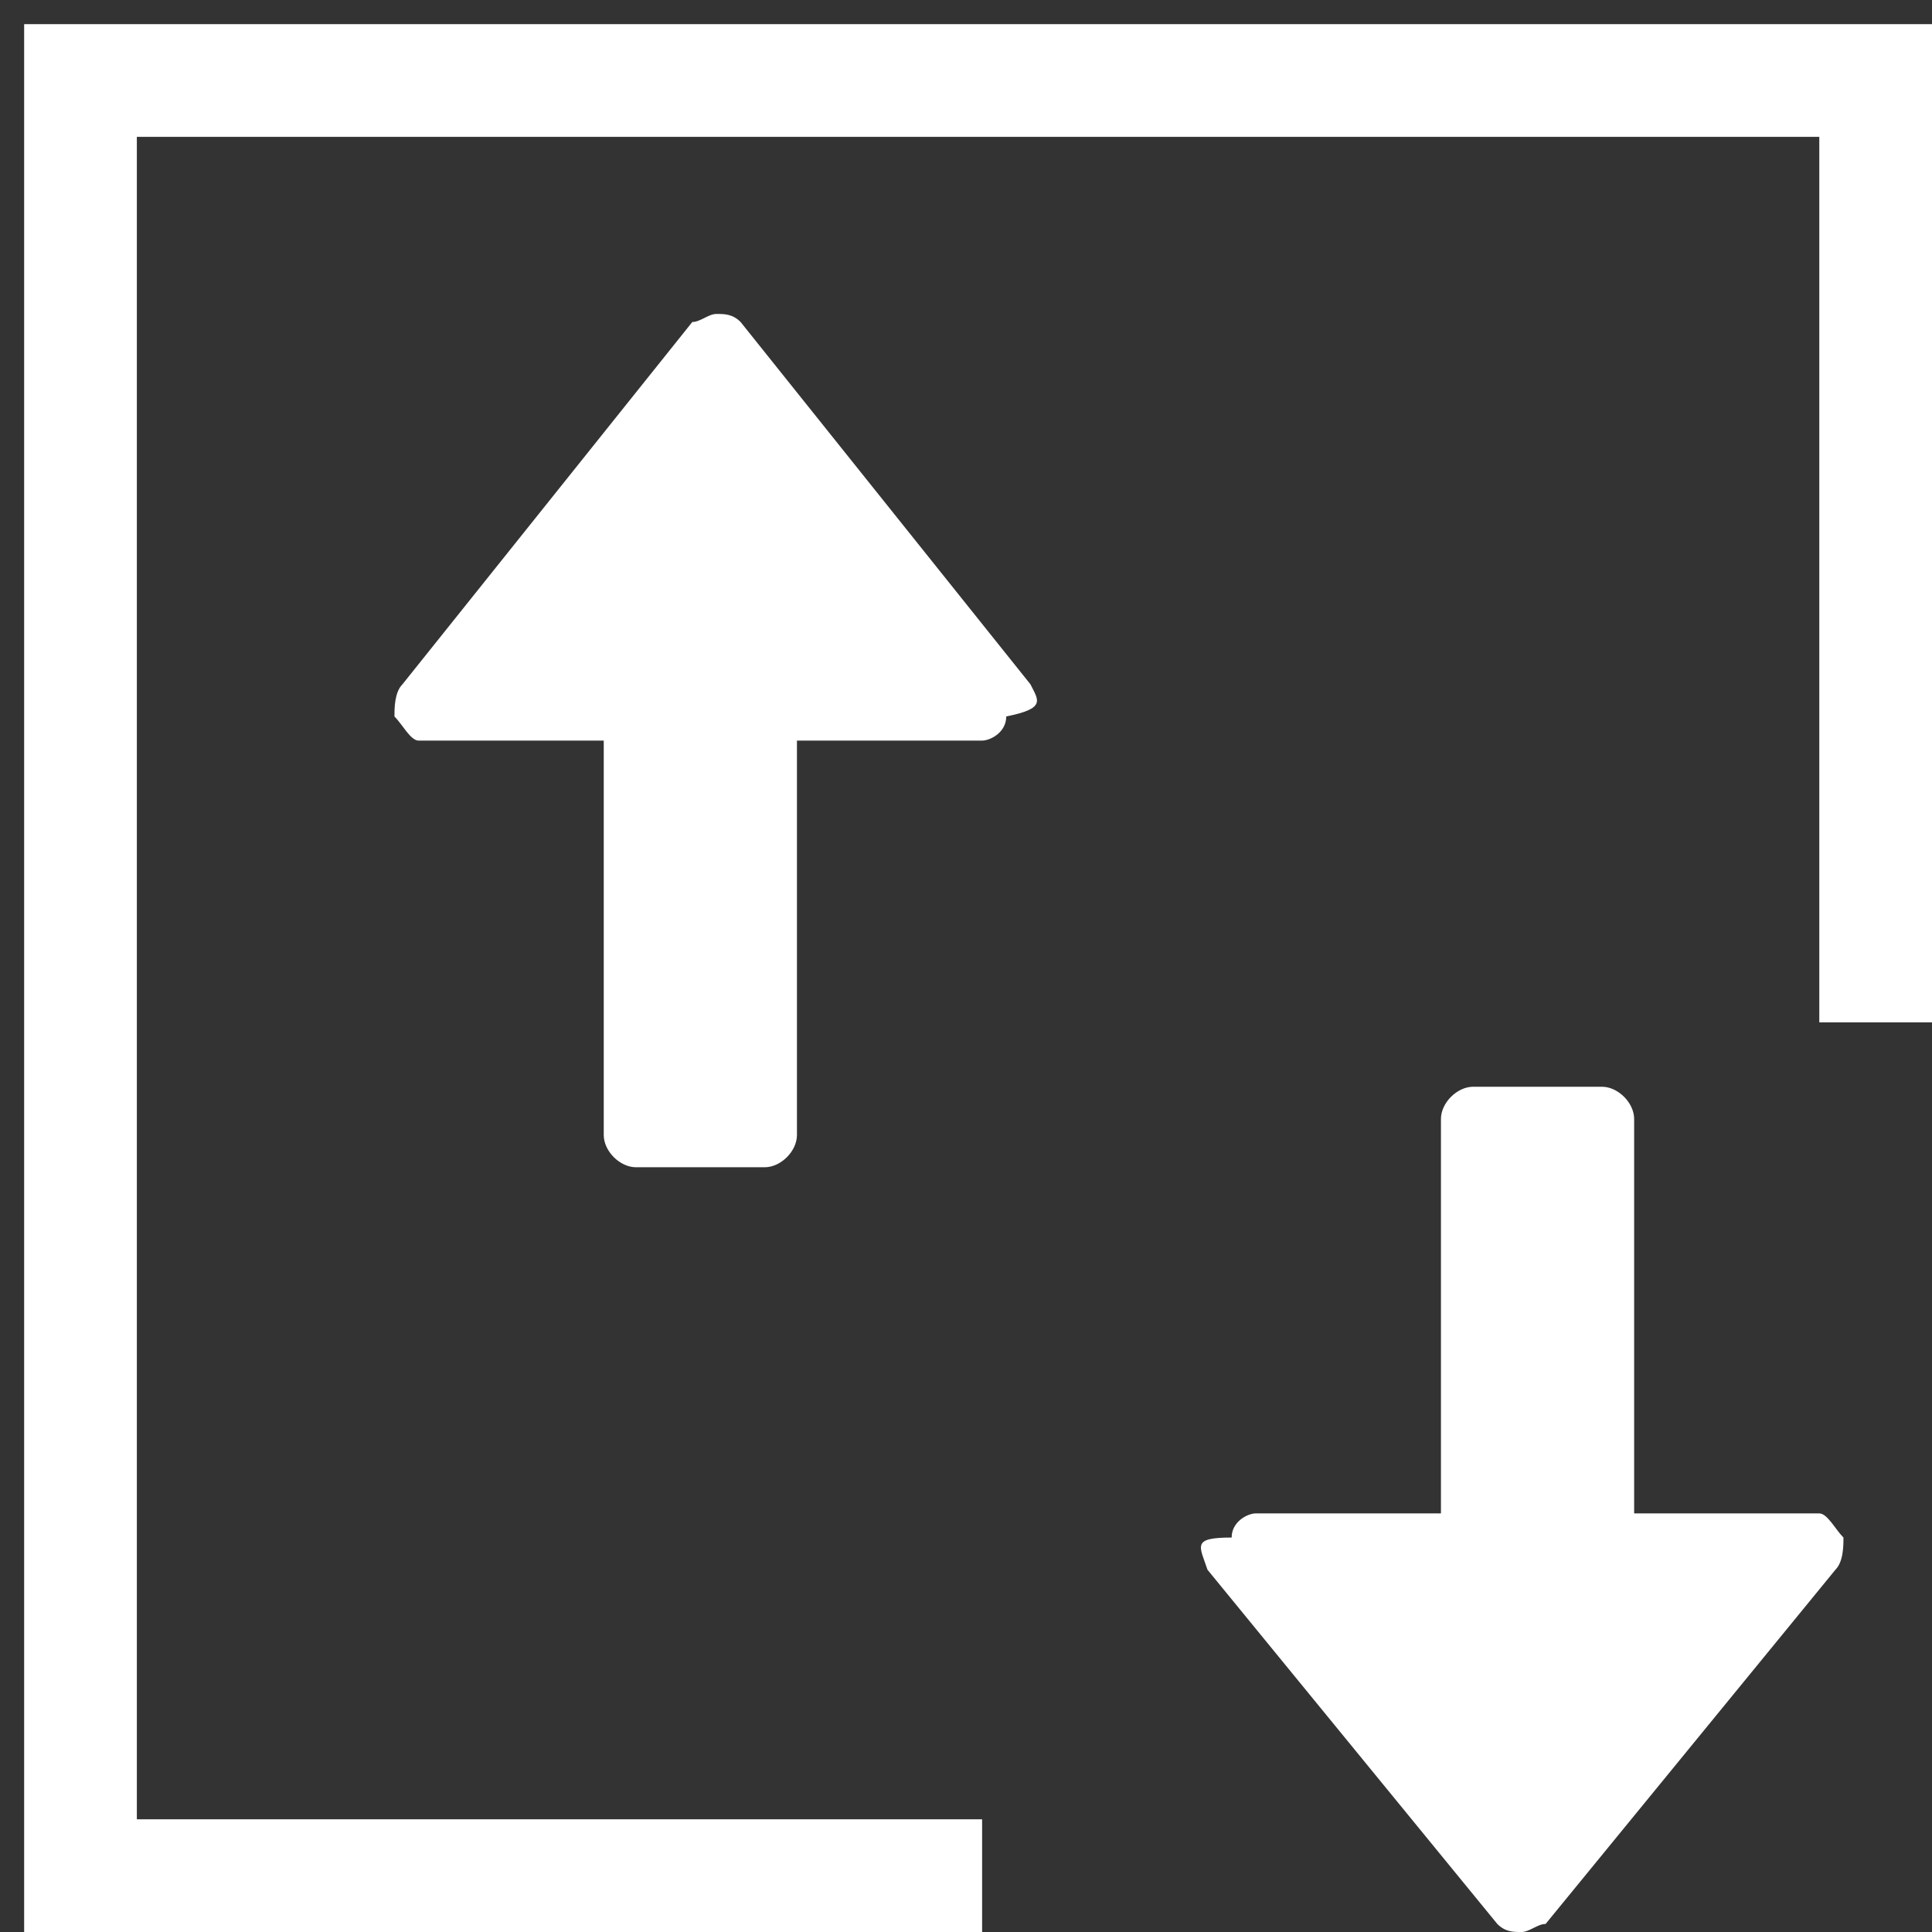
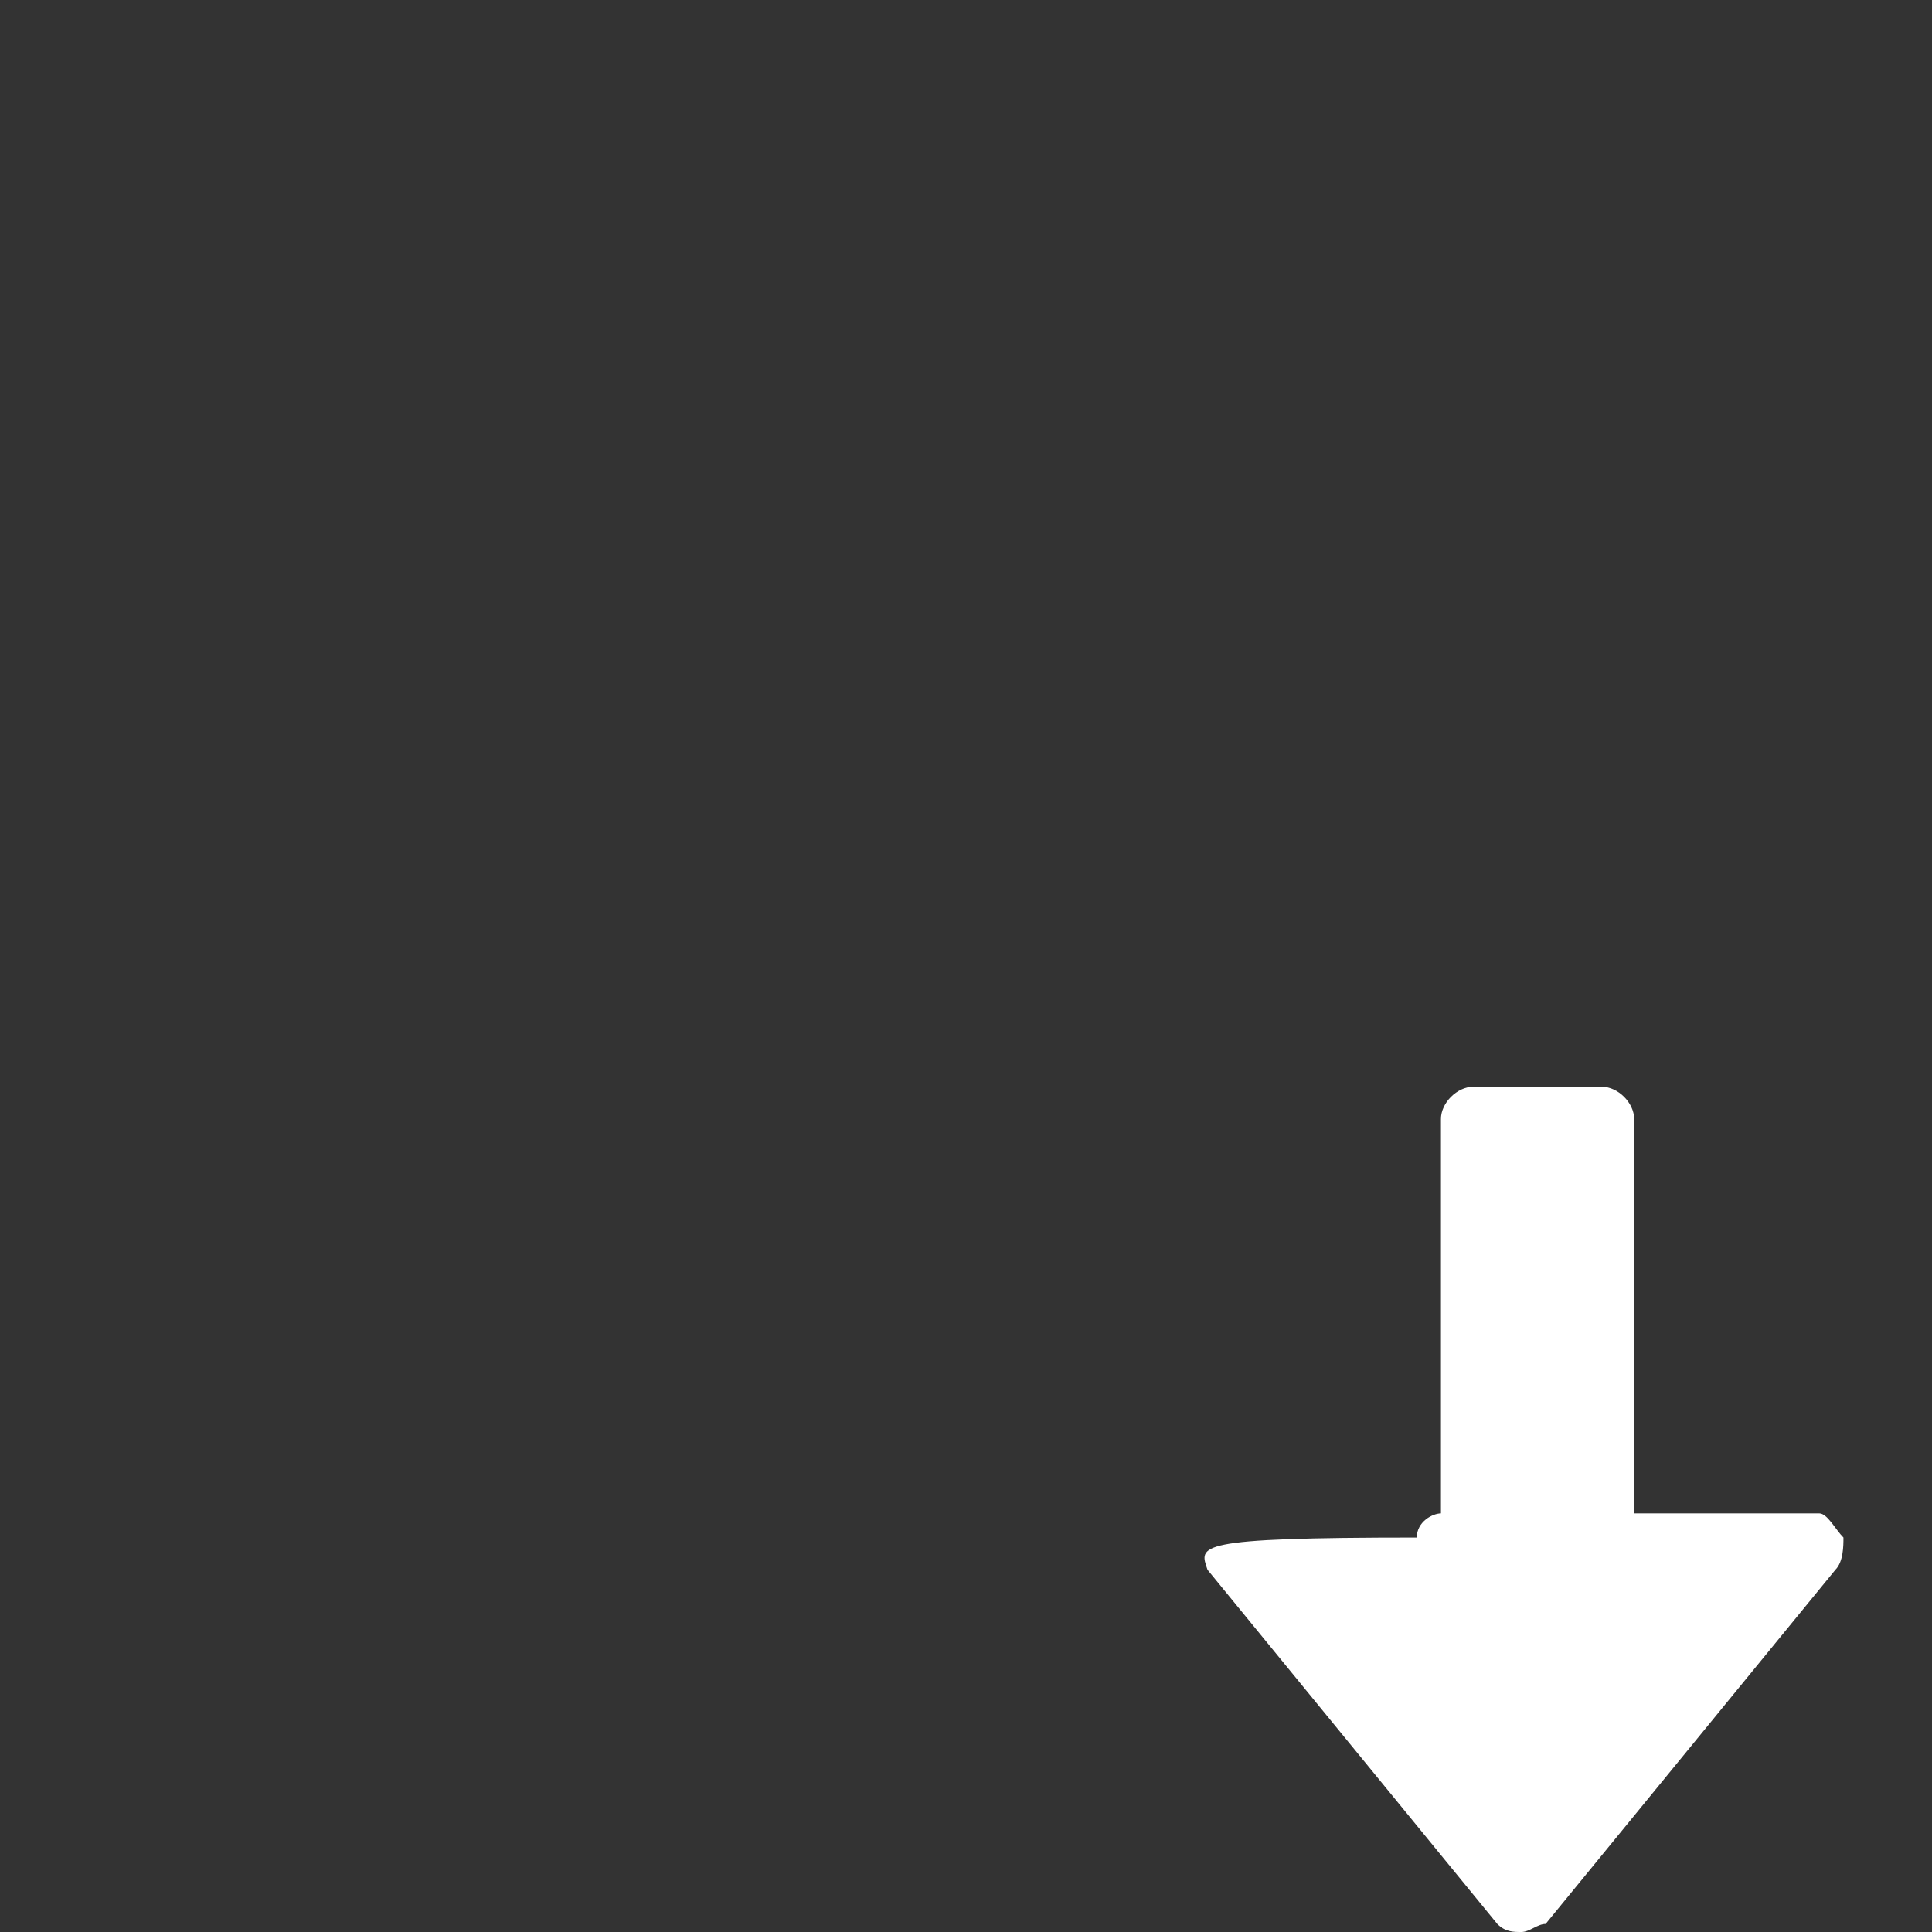
<svg xmlns="http://www.w3.org/2000/svg" version="1.1" id="Layer_1" x="0px" y="0px" viewBox="0 0 24 24" style="enable-background:new 0 0 24 24;" xml:space="preserve">
  <rect x="0" y="0" width="24" height="24" fill="#333333" stroke="none" />
  <style type="text/css">
	.st0{fill:#FFFFFF;}
</style>
  <g>
    <g>
      <g>
-         <path class="st0" d="M15,19.5l3.6,4.4c0.1,0.1,0.2,0.1,0.3,0.1s0.2-0.1,0.3-0.1l3.6-4.4c0.1-0.1,0.1-0.3,0.1-0.4     c-0.1-0.1-0.2-0.3-0.3-0.3h-2.3v-4.9c0-0.2-0.2-0.4-0.4-0.4h-1.6c-0.2,0-0.4,0.2-0.4,0.4v4.9h-2.3c-0.1,0-0.3,0.1-0.3,0.3     C14.8,19.1,14.9,19.2,15,19.5z" />
+         <path class="st0" d="M15,19.5l3.6,4.4c0.1,0.1,0.2,0.1,0.3,0.1s0.2-0.1,0.3-0.1l3.6-4.4c0.1-0.1,0.1-0.3,0.1-0.4     c-0.1-0.1-0.2-0.3-0.3-0.3h-2.3v-4.9c0-0.2-0.2-0.4-0.4-0.4h-1.6c-0.2,0-0.4,0.2-0.4,0.4v4.9c-0.1,0-0.3,0.1-0.3,0.3     C14.8,19.1,14.9,19.2,15,19.5z" />
      </g>
    </g>
  </g>
  <g>
    <g>
      <g>
-         <path class="st0" d="M12.8,8.5L9.2,4C9.1,3.9,9,3.9,8.9,3.9S8.7,4,8.6,4L5,8.5C4.9,8.6,4.9,8.8,4.9,8.9C5,9,5.1,9.2,5.2,9.2h2.3     v4.9c0,0.2,0.2,0.4,0.4,0.4h1.6c0.2,0,0.4-0.2,0.4-0.4V9.2h2.3c0.1,0,0.3-0.1,0.3-0.3C13,8.8,12.9,8.7,12.8,8.5z" />
-       </g>
+         </g>
    </g>
  </g>
  <g>
    <g>
      <g>
-         <polygon class="st0" points="0.3,0.3 0.3,24 12.2,24 12.2,22.6 1.7,22.6 1.7,1.7 22.6,1.7 22.6,12.7 24,12.7 24,0.3    " />
-       </g>
+         </g>
    </g>
  </g>
</svg>